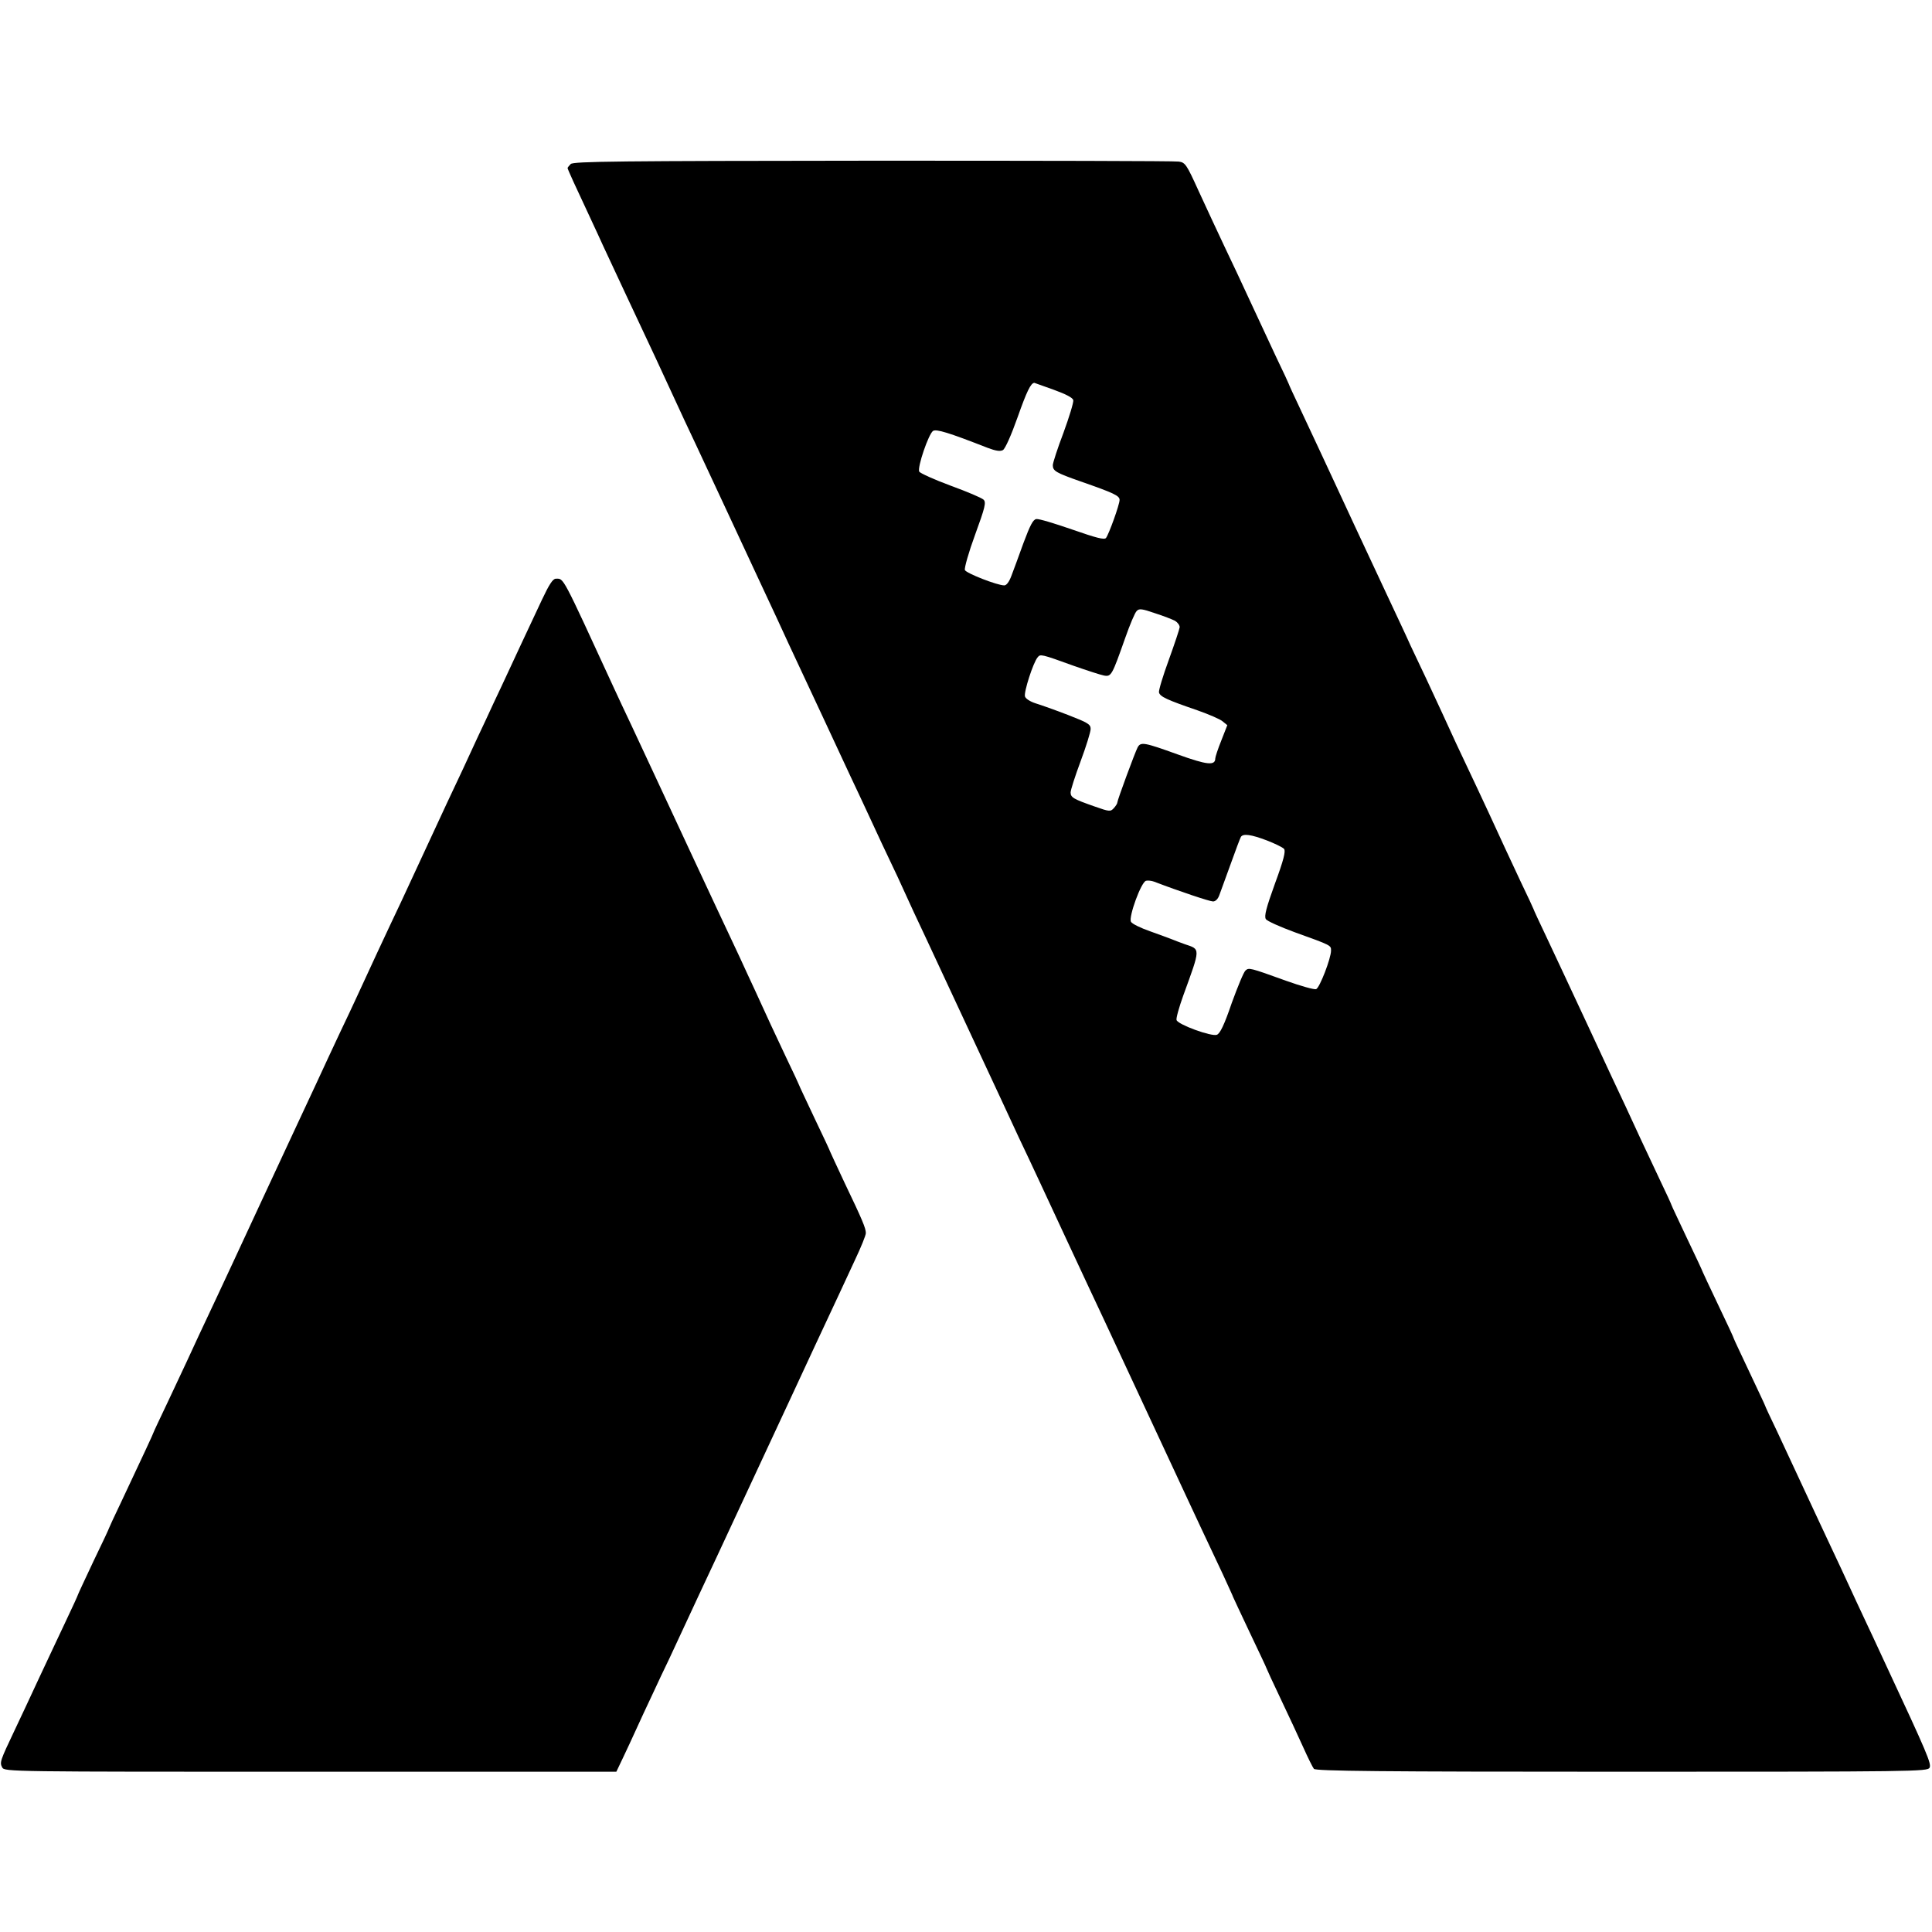
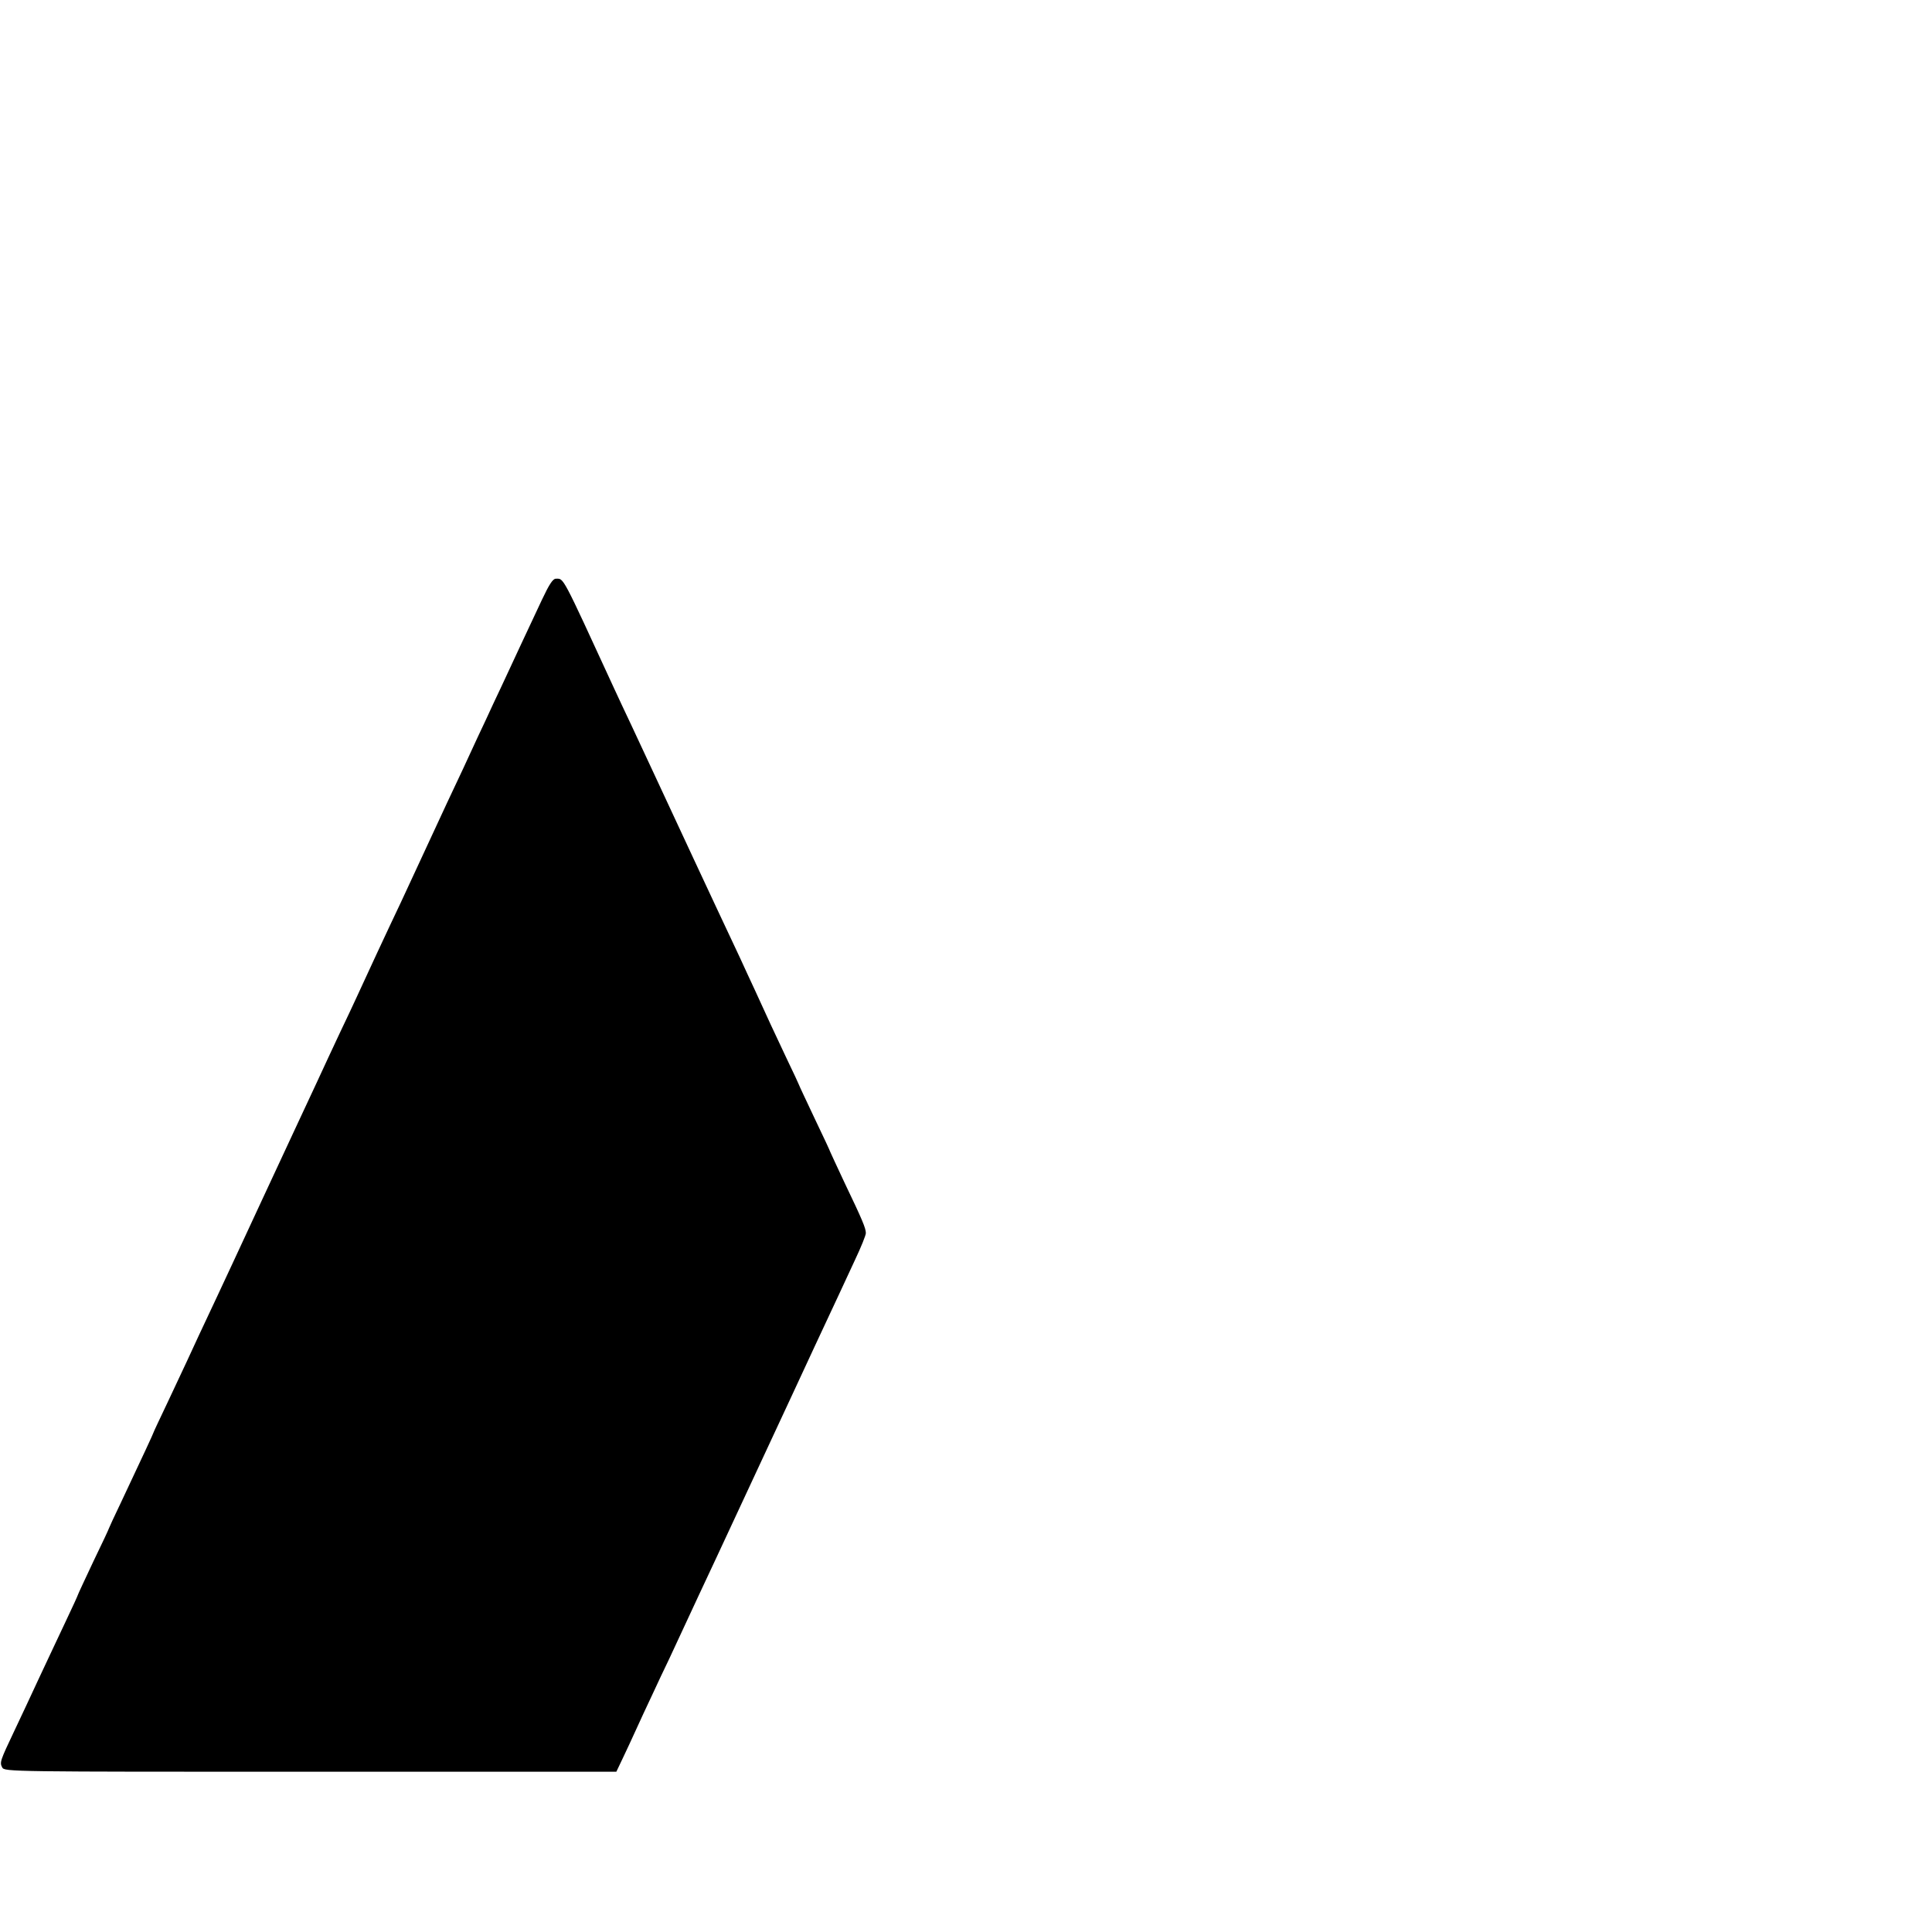
<svg xmlns="http://www.w3.org/2000/svg" version="1.0" width="868pt" height="868pt" viewBox="0 0 868 868" preserveAspectRatio="xMidYMid meet">
  <g transform="translate(0,868) scale(0.1,-0.1)" fill="#000000" stroke="none">
-     <path d="M2564 7943 c-8 -8 -14 -16 -14 -18 0 -5 37 -86 100 -220 23 -49 50 -108 60 -130 10 -22 54 -116 98 -210 132 -281 162 -345 217 -465 29 -63 73 -158 98 -210 61 -131 99 -212 140 -300 19 -41 83 -178 142 -305 59 -126 121 -259 137 -295 86 -183 245 -525 280 -600 22 -47 53 -112 68 -145 15 -33 48 -103 72 -155 25 -52 57 -120 71 -150 49 -108 99 -216 132 -285 18 -38 110 -236 205 -440 95 -203 188 -404 207 -445 56 -117 135 -288 202 -432 16 -35 66 -142 111 -238 45 -96 95 -202 110 -235 15 -33 92 -197 170 -365 78 -168 155 -332 170 -365 27 -59 61 -130 154 -328 25 -55 46 -100 46 -102 0 -1 34 -73 75 -160 41 -86 75 -158 75 -160 0 -1 28 -63 63 -136 35 -74 81 -172 102 -219 21 -47 43 -91 48 -97 8 -10 296 -13 1383 -13 1318 0 1374 1 1383 18 9 18 -9 61 -196 462 -14 30 -40 87 -58 125 -18 39 -52 110 -75 160 -23 49 -53 114 -67 145 -14 30 -45 96 -68 145 -23 50 -71 151 -105 225 -34 74 -87 186 -116 249 -30 62 -54 114 -54 116 0 2 -32 69 -70 150 -38 81 -70 148 -70 150 0 3 -31 70 -70 151 -38 80 -70 148 -70 149 0 2 -31 69 -70 150 -38 81 -70 148 -70 150 0 2 -24 55 -54 117 -29 62 -68 145 -86 183 -18 39 -48 104 -67 145 -20 41 -95 203 -168 360 -73 157 -158 338 -189 404 -31 65 -56 119 -56 121 0 1 -26 58 -59 126 -56 120 -82 175 -141 304 -26 56 -60 129 -148 315 -19 41 -47 102 -62 135 -15 33 -48 103 -72 155 -25 52 -57 120 -71 150 -13 30 -62 134 -107 230 -114 243 -189 405 -240 515 -35 76 -84 180 -149 319 -28 59 -51 109 -51 111 0 1 -26 58 -59 126 -32 68 -84 180 -116 249 -32 69 -83 179 -115 245 -31 66 -83 177 -115 247 -54 119 -60 128 -89 132 -17 3 -636 4 -1374 4 -1144 -1 -1346 -3 -1358 -15z m2170 -1014 c55 -20 86 -36 88 -47 2 -9 -18 -75 -44 -146 -27 -71 -48 -136 -48 -146 0 -26 14 -34 125 -73 149 -52 175 -64 175 -83 0 -21 -48 -154 -61 -171 -8 -9 -43 0 -152 38 -78 27 -150 49 -161 47 -15 -2 -28 -28 -58 -108 -21 -58 -45 -124 -54 -147 -10 -27 -22 -43 -32 -43 -32 0 -172 55 -177 69 -3 9 17 80 46 159 45 123 50 145 38 157 -8 8 -74 36 -148 63 -73 27 -137 56 -141 63 -10 18 42 170 62 183 15 9 69 -7 245 -76 37 -14 57 -17 69 -10 10 6 37 66 66 148 41 116 59 153 75 154 1 0 40 -14 87 -31z m545 -1038 c11 -7 21 -19 21 -29 -1 -9 -23 -75 -49 -147 -26 -71 -46 -137 -44 -146 5 -19 35 -33 172 -80 51 -18 103 -40 114 -50 l21 -17 -27 -69 c-15 -37 -27 -74 -27 -80 0 -34 -37 -30 -170 18 -150 54 -165 57 -179 31 -12 -23 -91 -237 -91 -247 0 -5 -7 -16 -16 -26 -15 -16 -19 -16 -87 8 -94 33 -107 40 -107 63 0 10 20 73 45 140 25 67 45 132 45 145 0 21 -12 28 -102 63 -57 22 -122 45 -145 52 -25 8 -45 21 -48 31 -6 19 37 153 57 176 12 15 15 15 161 -38 60 -21 121 -41 137 -44 33 -6 36 1 95 168 21 60 44 115 52 122 11 12 24 10 82 -10 38 -12 78 -28 90 -34z m413 -987 c36 -14 71 -31 77 -38 8 -10 -2 -50 -41 -156 -39 -108 -49 -146 -41 -159 5 -9 64 -35 129 -59 167 -60 164 -59 164 -83 0 -34 -51 -167 -67 -173 -8 -3 -69 14 -136 38 -163 59 -166 59 -181 46 -8 -6 -35 -72 -62 -146 -34 -100 -53 -138 -67 -143 -24 -9 -173 45 -181 66 -3 7 11 57 30 110 79 217 78 207 7 231 -21 8 -47 17 -58 22 -11 4 -55 21 -98 36 -43 15 -82 34 -86 43 -11 22 46 179 68 184 9 2 25 0 36 -4 115 -44 250 -89 265 -89 11 0 22 11 28 28 6 15 28 78 51 140 22 62 43 117 46 122 10 16 46 11 117 -16z" />
    <path d="M2436 5988 c-86 -183 -119 -254 -151 -323 -18 -38 -48 -104 -68 -145 -19 -41 -50 -109 -70 -150 -19 -41 -49 -106 -67 -145 -18 -38 -50 -107 -72 -153 -21 -46 -68 -146 -103 -222 -35 -76 -82 -176 -103 -222 -53 -111 -174 -371 -201 -431 -12 -27 -45 -96 -73 -155 -28 -59 -76 -163 -108 -232 -32 -69 -76 -163 -98 -210 -59 -126 -239 -514 -279 -600 -19 -41 -51 -109 -70 -150 -54 -114 -113 -241 -133 -285 -10 -22 -48 -102 -84 -179 -36 -76 -66 -139 -66 -141 0 -3 -47 -104 -146 -314 -30 -62 -54 -115 -54 -116 0 -2 -31 -69 -70 -149 -38 -81 -70 -149 -70 -151 0 -2 -25 -57 -56 -122 -31 -65 -84 -179 -119 -253 -34 -74 -84 -180 -110 -235 -65 -137 -67 -143 -55 -166 11 -19 36 -19 1385 -19 l1374 0 30 63 c16 34 43 91 59 127 16 36 49 106 72 155 23 50 57 122 76 161 107 231 177 380 214 459 23 50 84 180 135 290 51 110 112 241 135 290 23 50 101 216 172 370 72 154 153 327 179 384 27 57 49 111 49 121 0 22 -16 60 -96 227 -35 75 -64 137 -64 138 0 2 -31 69 -70 150 -38 81 -70 148 -70 150 0 1 -26 58 -59 126 -56 119 -82 174 -141 304 -15 33 -46 98 -67 145 -132 280 -289 618 -383 820 -32 69 -79 170 -105 225 -26 55 -60 127 -75 160 -239 519 -226 495 -263 495 -13 0 -30 -26 -61 -92z" />
  </g>
</svg>